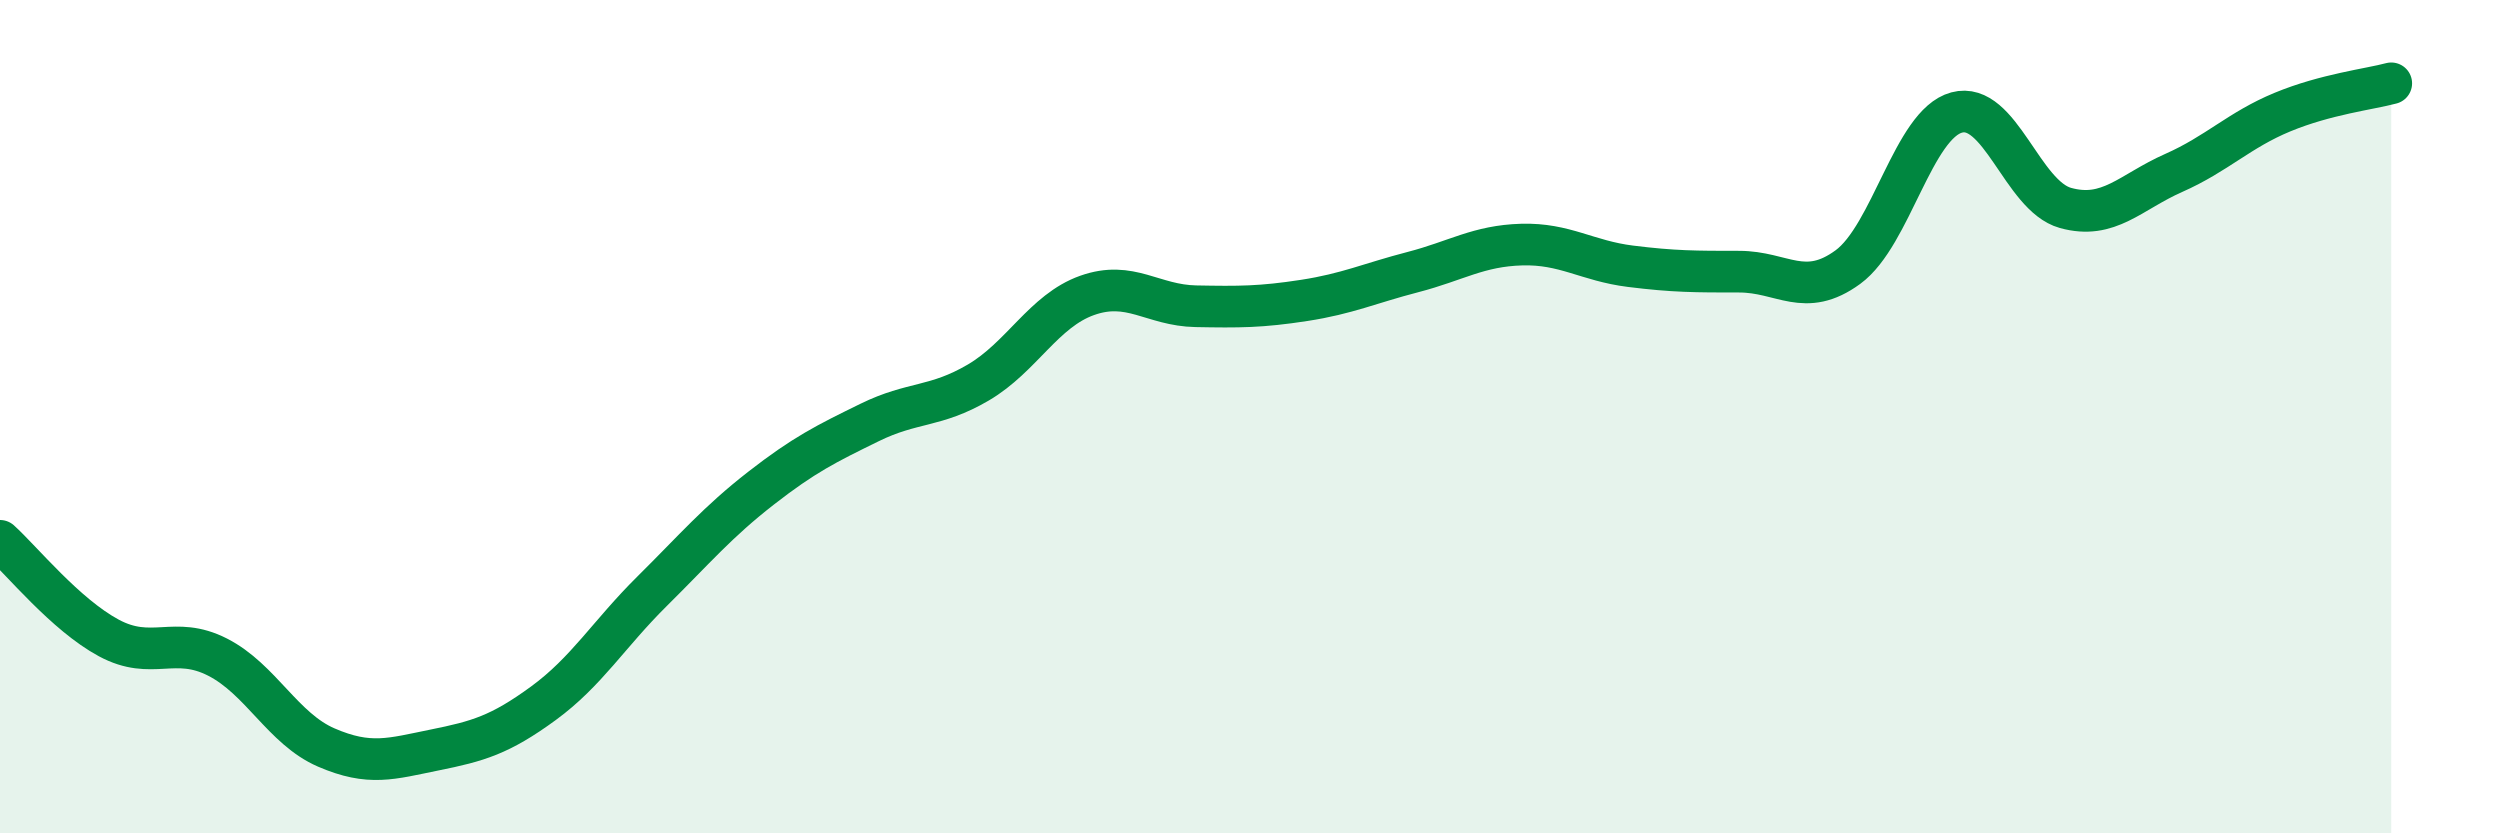
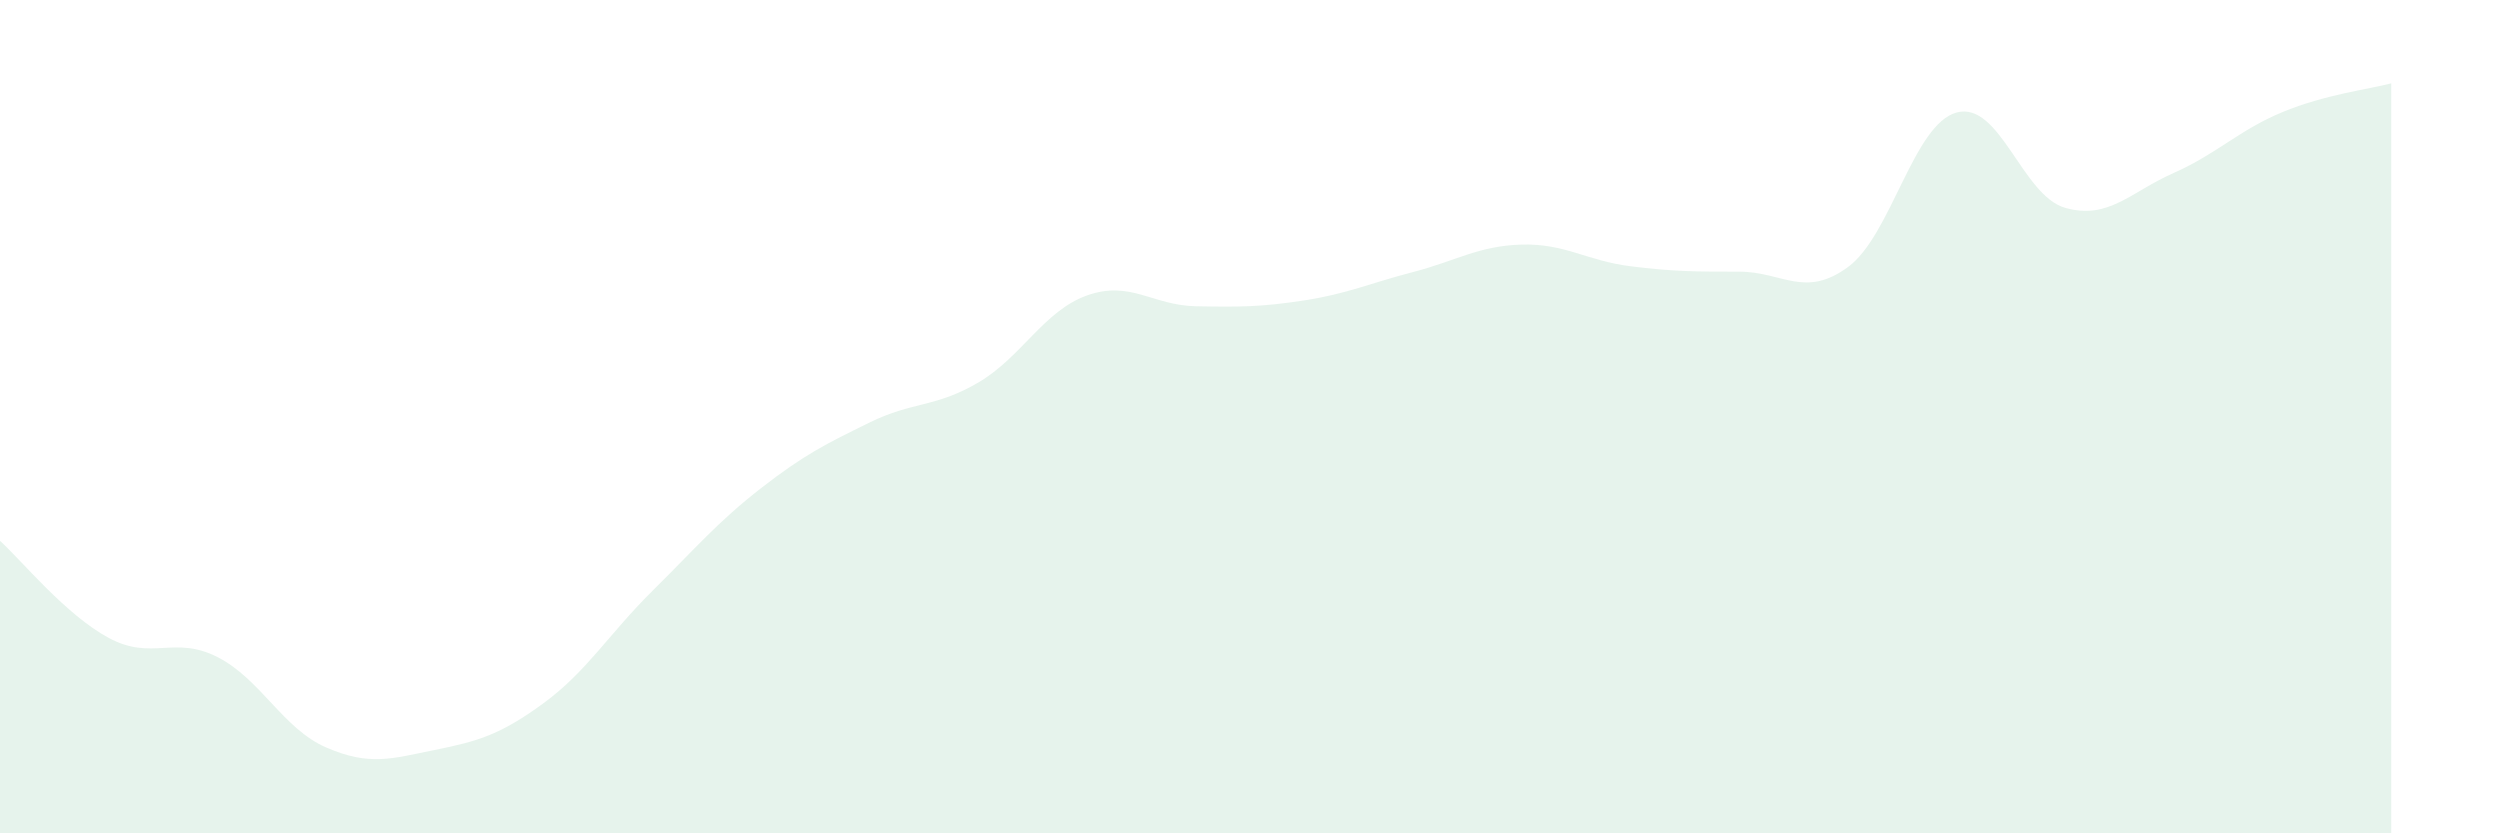
<svg xmlns="http://www.w3.org/2000/svg" width="60" height="20" viewBox="0 0 60 20">
  <path d="M 0,12.98 C 0.52,13.45 1.57,14.75 2.61,15.31 C 3.65,15.87 4.18,15.24 5.22,15.77 C 6.26,16.3 6.79,17.49 7.83,17.94 C 8.87,18.39 9.39,18.21 10.43,18 C 11.47,17.79 12,17.64 13.04,16.88 C 14.08,16.12 14.61,15.22 15.65,14.19 C 16.69,13.16 17.22,12.53 18.26,11.72 C 19.3,10.91 19.83,10.65 20.87,10.14 C 21.91,9.63 22.44,9.79 23.48,9.18 C 24.52,8.57 25.05,7.46 26.09,7.09 C 27.13,6.72 27.66,7.33 28.7,7.35 C 29.74,7.37 30.26,7.37 31.3,7.21 C 32.34,7.05 32.87,6.8 33.91,6.53 C 34.95,6.26 35.48,5.9 36.52,5.87 C 37.56,5.84 38.09,6.26 39.13,6.39 C 40.17,6.52 40.7,6.52 41.74,6.52 C 42.78,6.52 43.31,7.17 44.35,6.41 C 45.39,5.65 45.92,2.98 46.96,2.7 C 48,2.42 48.53,4.7 49.57,4.99 C 50.61,5.28 51.13,4.61 52.17,4.15 C 53.21,3.69 53.74,3.12 54.78,2.69 C 55.82,2.26 56.87,2.14 57.39,2L57.39 20L0 20Z" fill="#008740" opacity="0.1" stroke-linecap="round" stroke-linejoin="round" />
-   <path d="M 0,12.98 C 0.52,13.45 1.57,14.75 2.61,15.31 C 3.65,15.87 4.18,15.24 5.22,15.77 C 6.26,16.3 6.79,17.49 7.83,17.94 C 8.87,18.39 9.39,18.21 10.43,18 C 11.47,17.79 12,17.64 13.04,16.88 C 14.08,16.12 14.61,15.22 15.65,14.19 C 16.69,13.16 17.22,12.53 18.26,11.72 C 19.3,10.91 19.83,10.65 20.87,10.14 C 21.91,9.63 22.44,9.79 23.48,9.18 C 24.52,8.57 25.05,7.46 26.09,7.09 C 27.13,6.72 27.66,7.33 28.7,7.35 C 29.74,7.37 30.26,7.37 31.3,7.21 C 32.34,7.05 32.87,6.8 33.91,6.53 C 34.95,6.26 35.48,5.9 36.52,5.87 C 37.56,5.84 38.09,6.26 39.13,6.39 C 40.17,6.52 40.7,6.52 41.74,6.52 C 42.78,6.52 43.31,7.17 44.35,6.41 C 45.39,5.65 45.92,2.98 46.96,2.7 C 48,2.42 48.53,4.7 49.57,4.99 C 50.61,5.28 51.13,4.61 52.17,4.15 C 53.21,3.69 53.74,3.12 54.78,2.69 C 55.82,2.26 56.87,2.14 57.39,2" stroke="#008740" stroke-width="1" fill="none" stroke-linecap="round" stroke-linejoin="round" />
</svg>